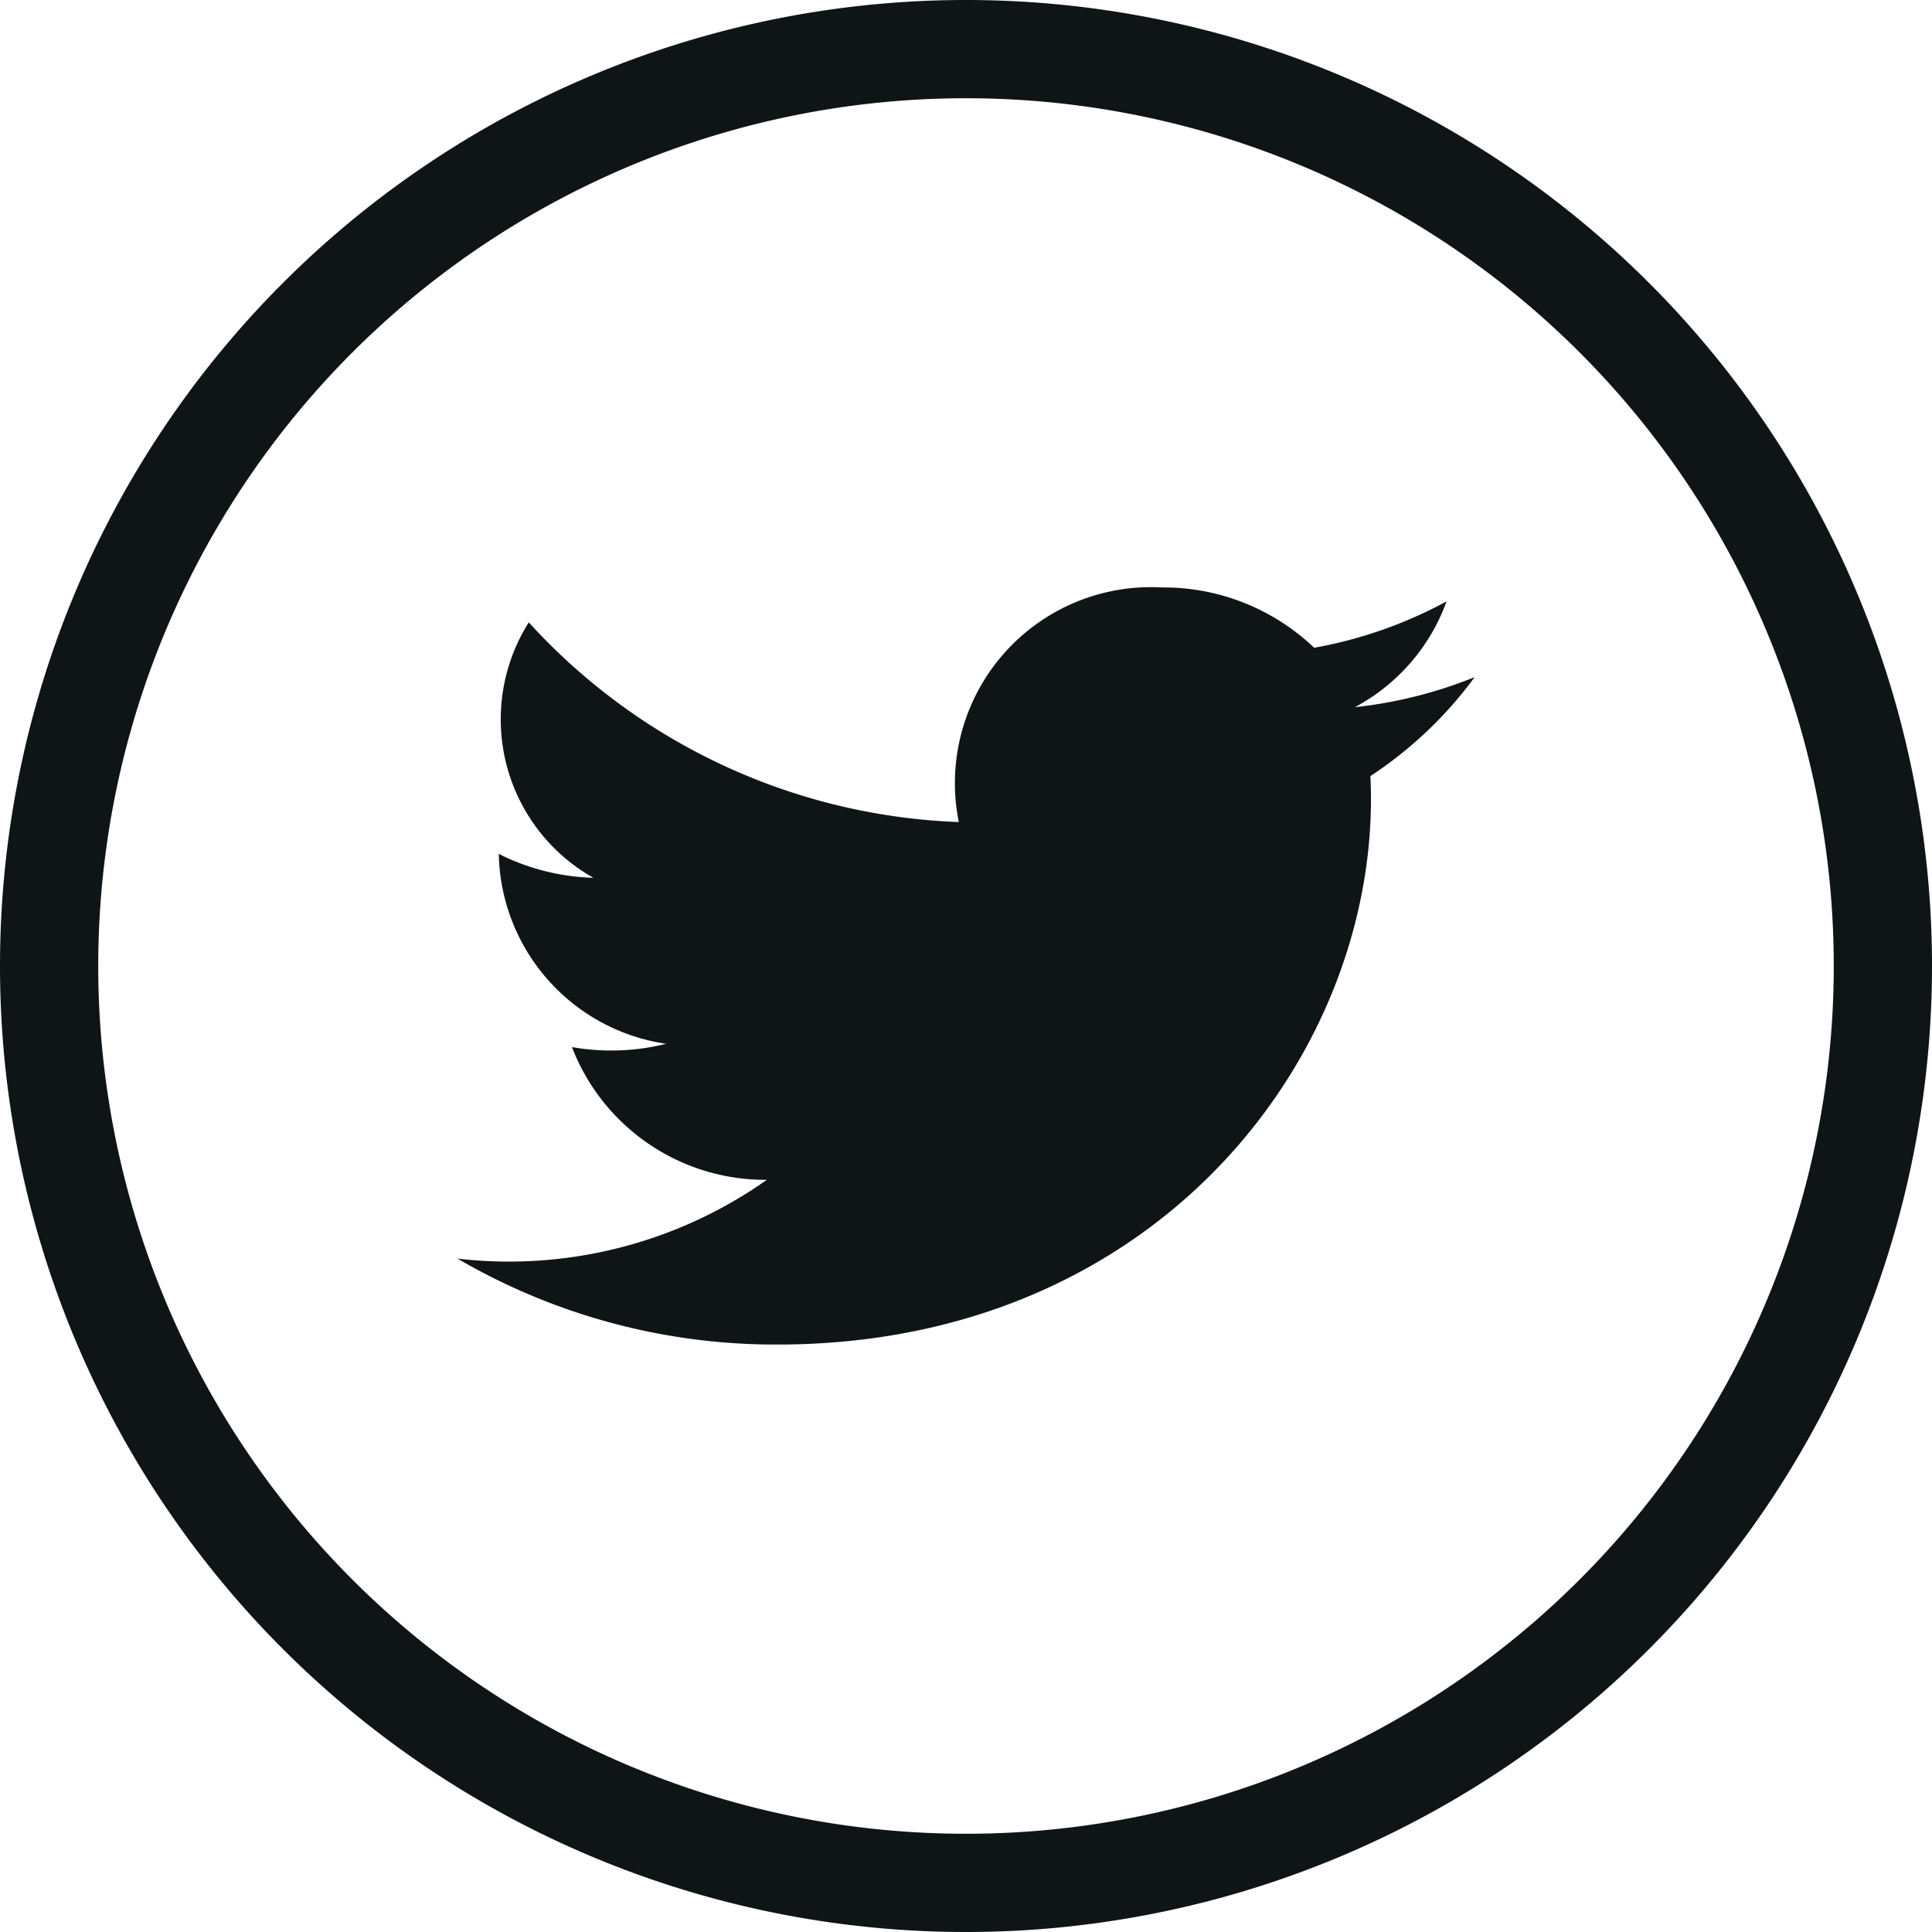
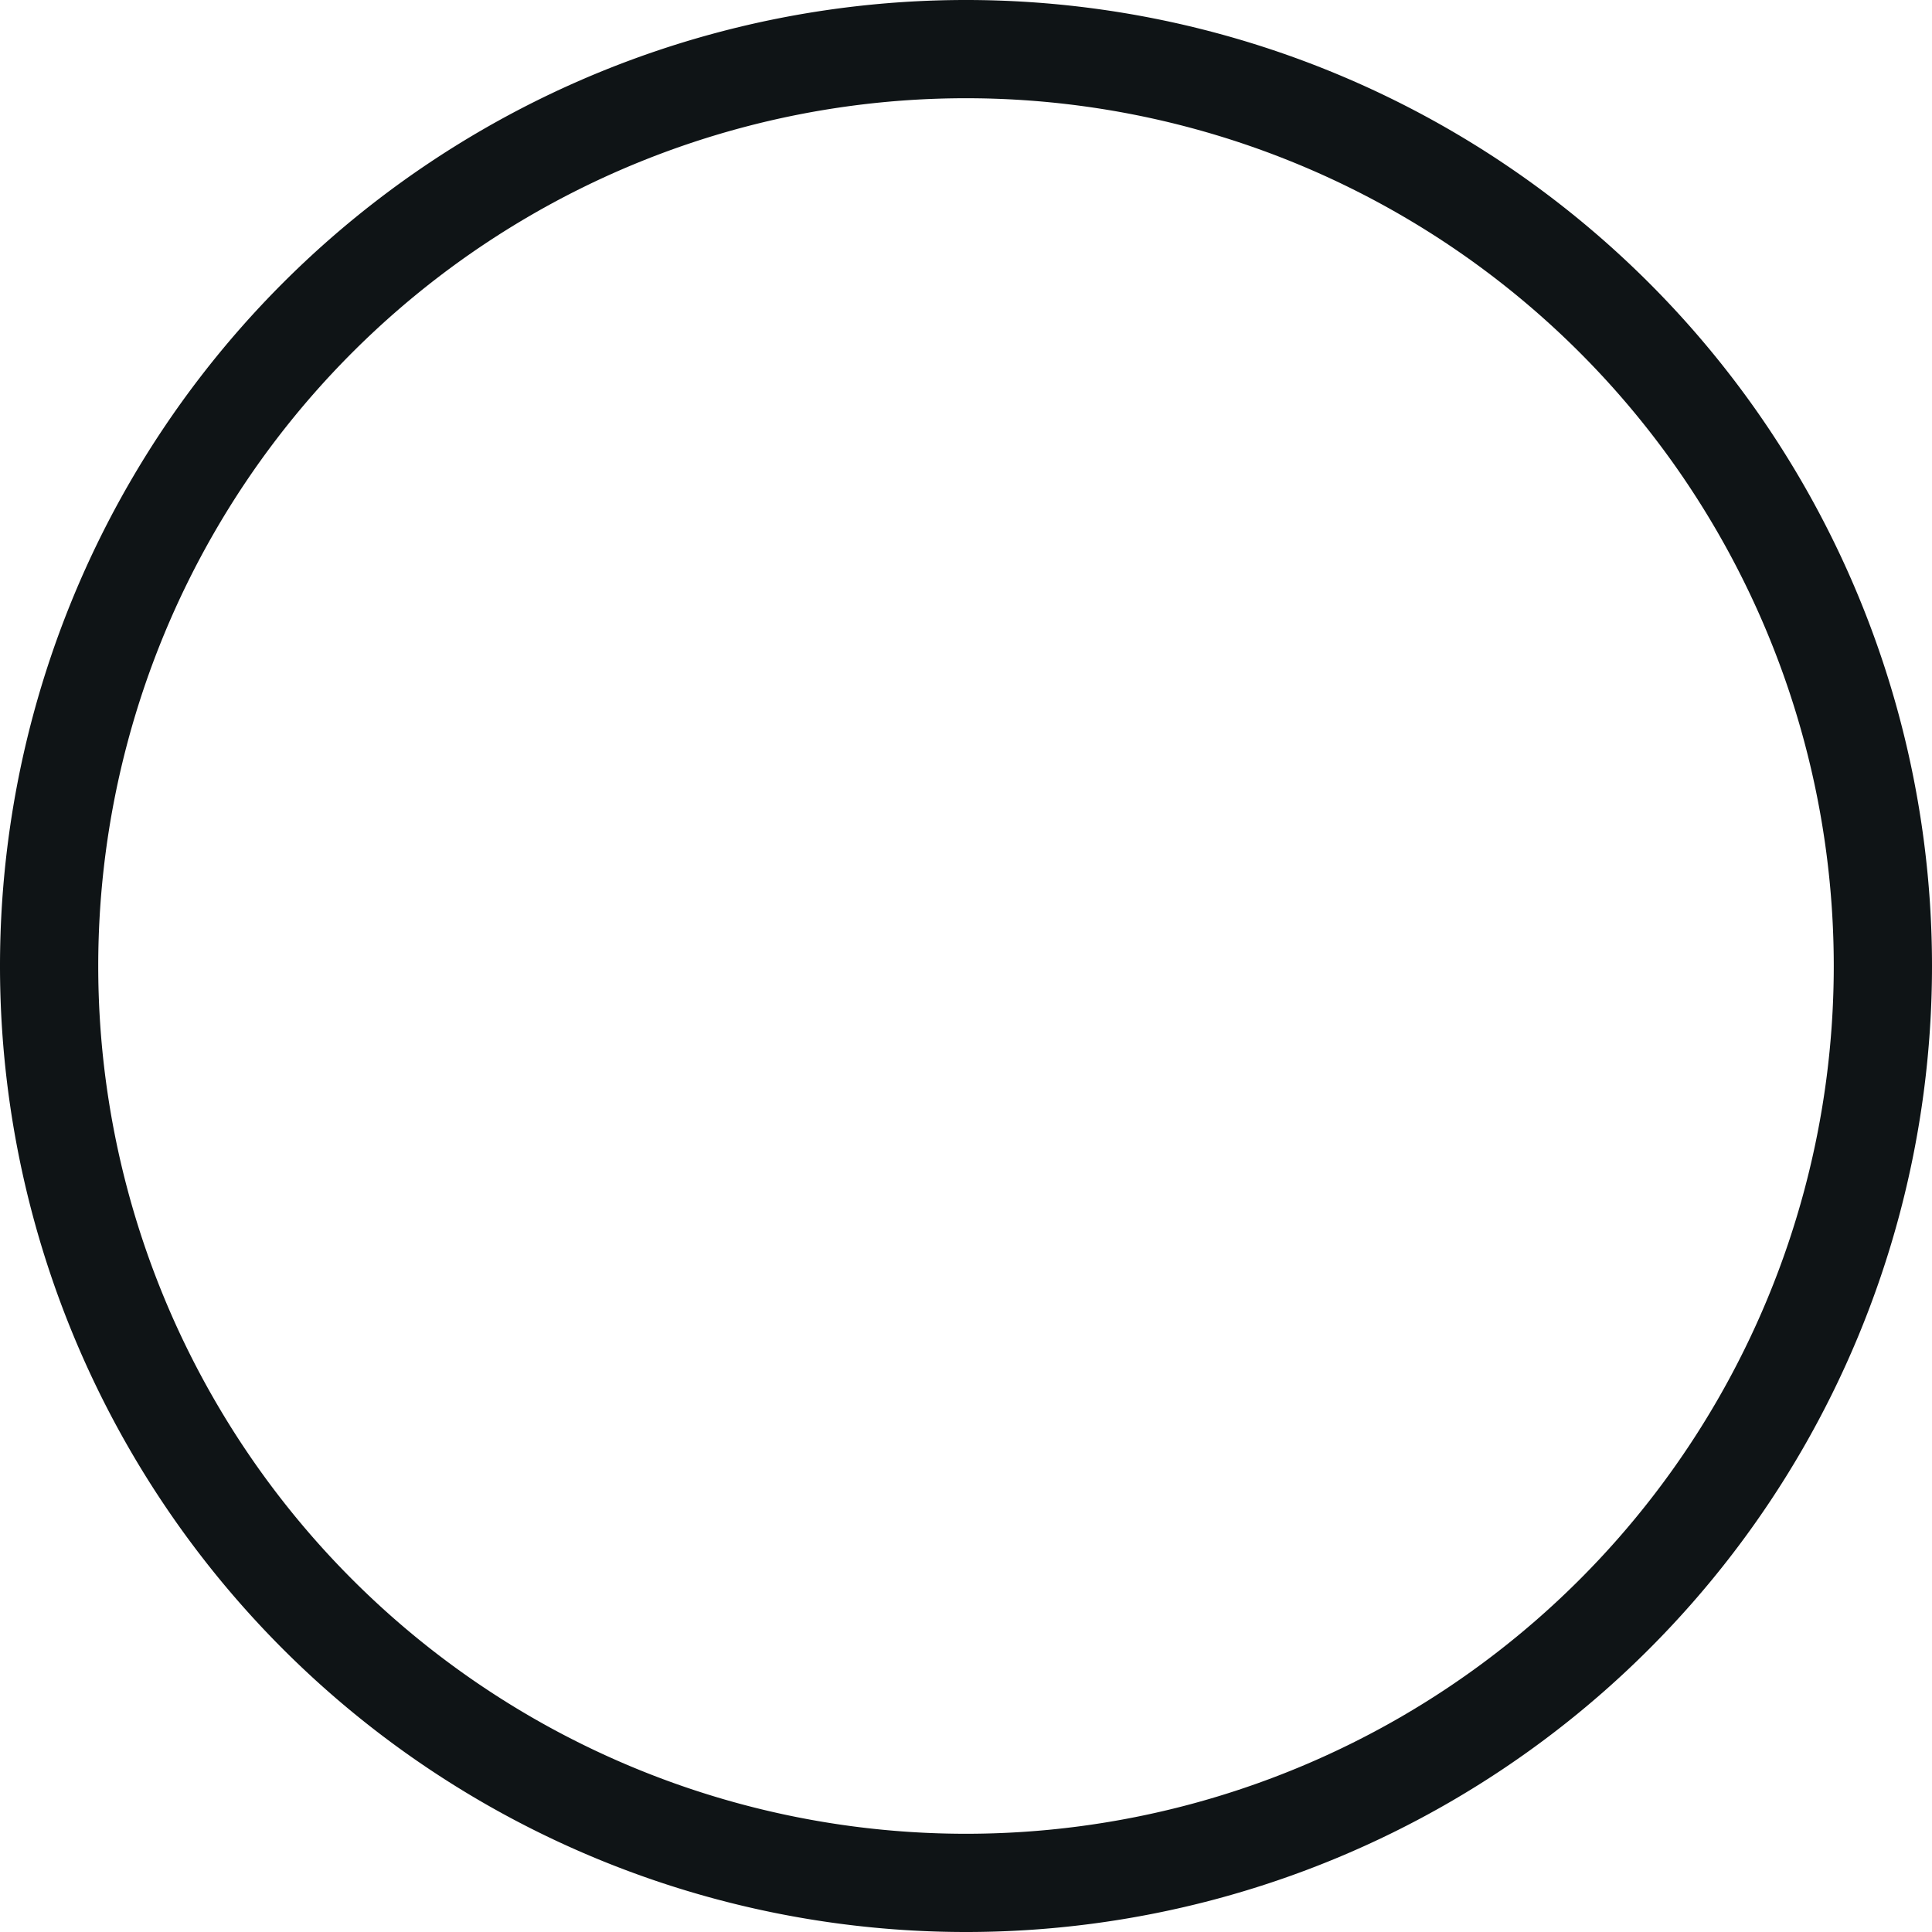
<svg xmlns="http://www.w3.org/2000/svg" width="29.5" height="29.5" viewBox="0 0 29.5 29.5">
  <g id="icon-share-tw" transform="translate(0.75 0.75)">
    <path id="Path_267" data-name="Path 267" d="M15.677-11.738a14,14,0,0,1-14-14,14,14,0,0,1,14-14,14,14,0,0,1,14,14A14,14,0,0,1,15.677-11.738Z" transform="translate(-1.677 39.738)" fill="none" stroke="#0f1416" stroke-miterlimit="2" stroke-width="1.5" />
-     <path id="Path_268" data-name="Path 268" d="M10.569-18.7a9.624,9.624,0,0,0,4.883,1.312c5.915,0,9.256-4.576,9.056-8.68A6.185,6.185,0,0,0,26.1-27.579a6.814,6.814,0,0,1-1.829.459,2.983,2.983,0,0,0,1.4-1.615,6.738,6.738,0,0,1-2.022.708,3.329,3.329,0,0,0-2.326-.921,2.993,2.993,0,0,0-3.1,3.582,9.34,9.34,0,0,1-6.566-3.049,2.776,2.776,0,0,0,.986,3.9,3.411,3.411,0,0,1-1.444-.365,2.991,2.991,0,0,0,2.555,2.9,3.462,3.462,0,0,1-1.438.05,3.165,3.165,0,0,0,2.976,2.027A6.83,6.83,0,0,1,10.569-18.7Z" transform="translate(-4.333 37.168)" fill="#0f1416" />
  </g>
</svg>